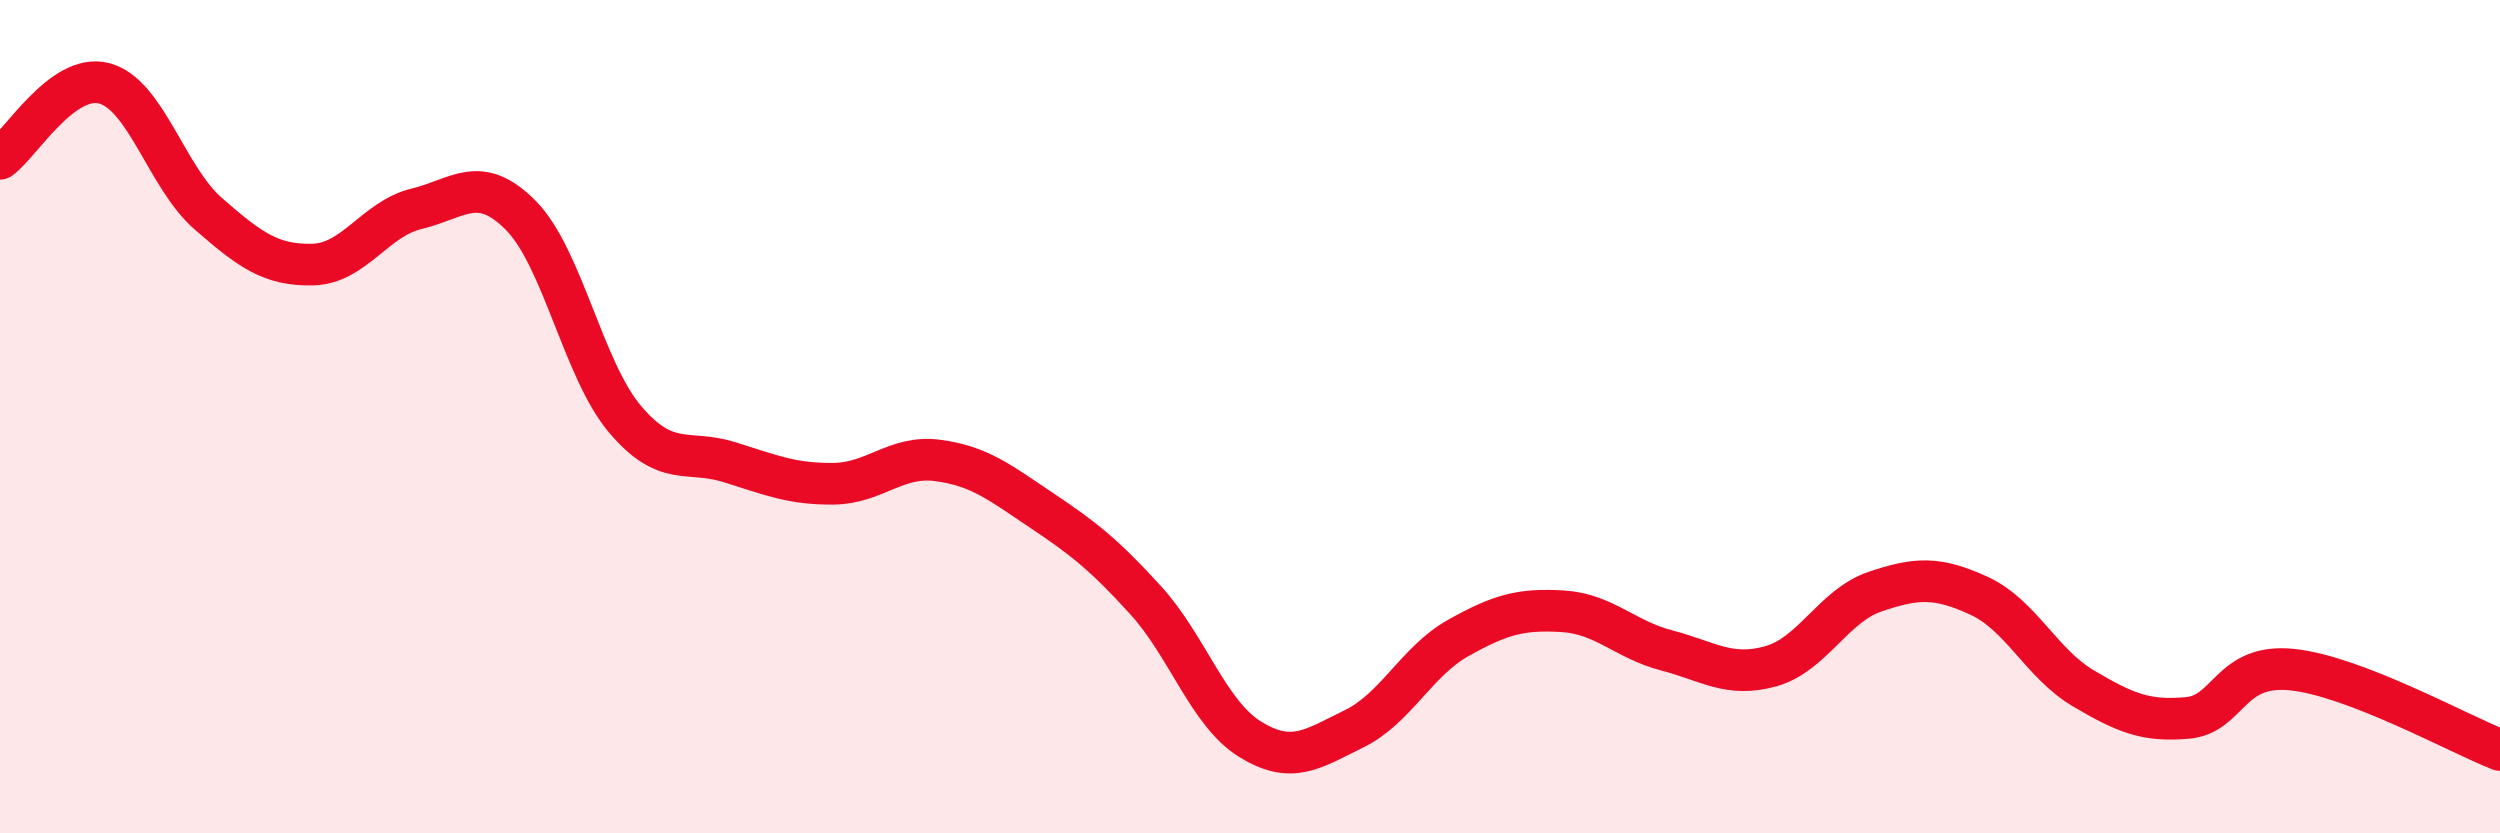
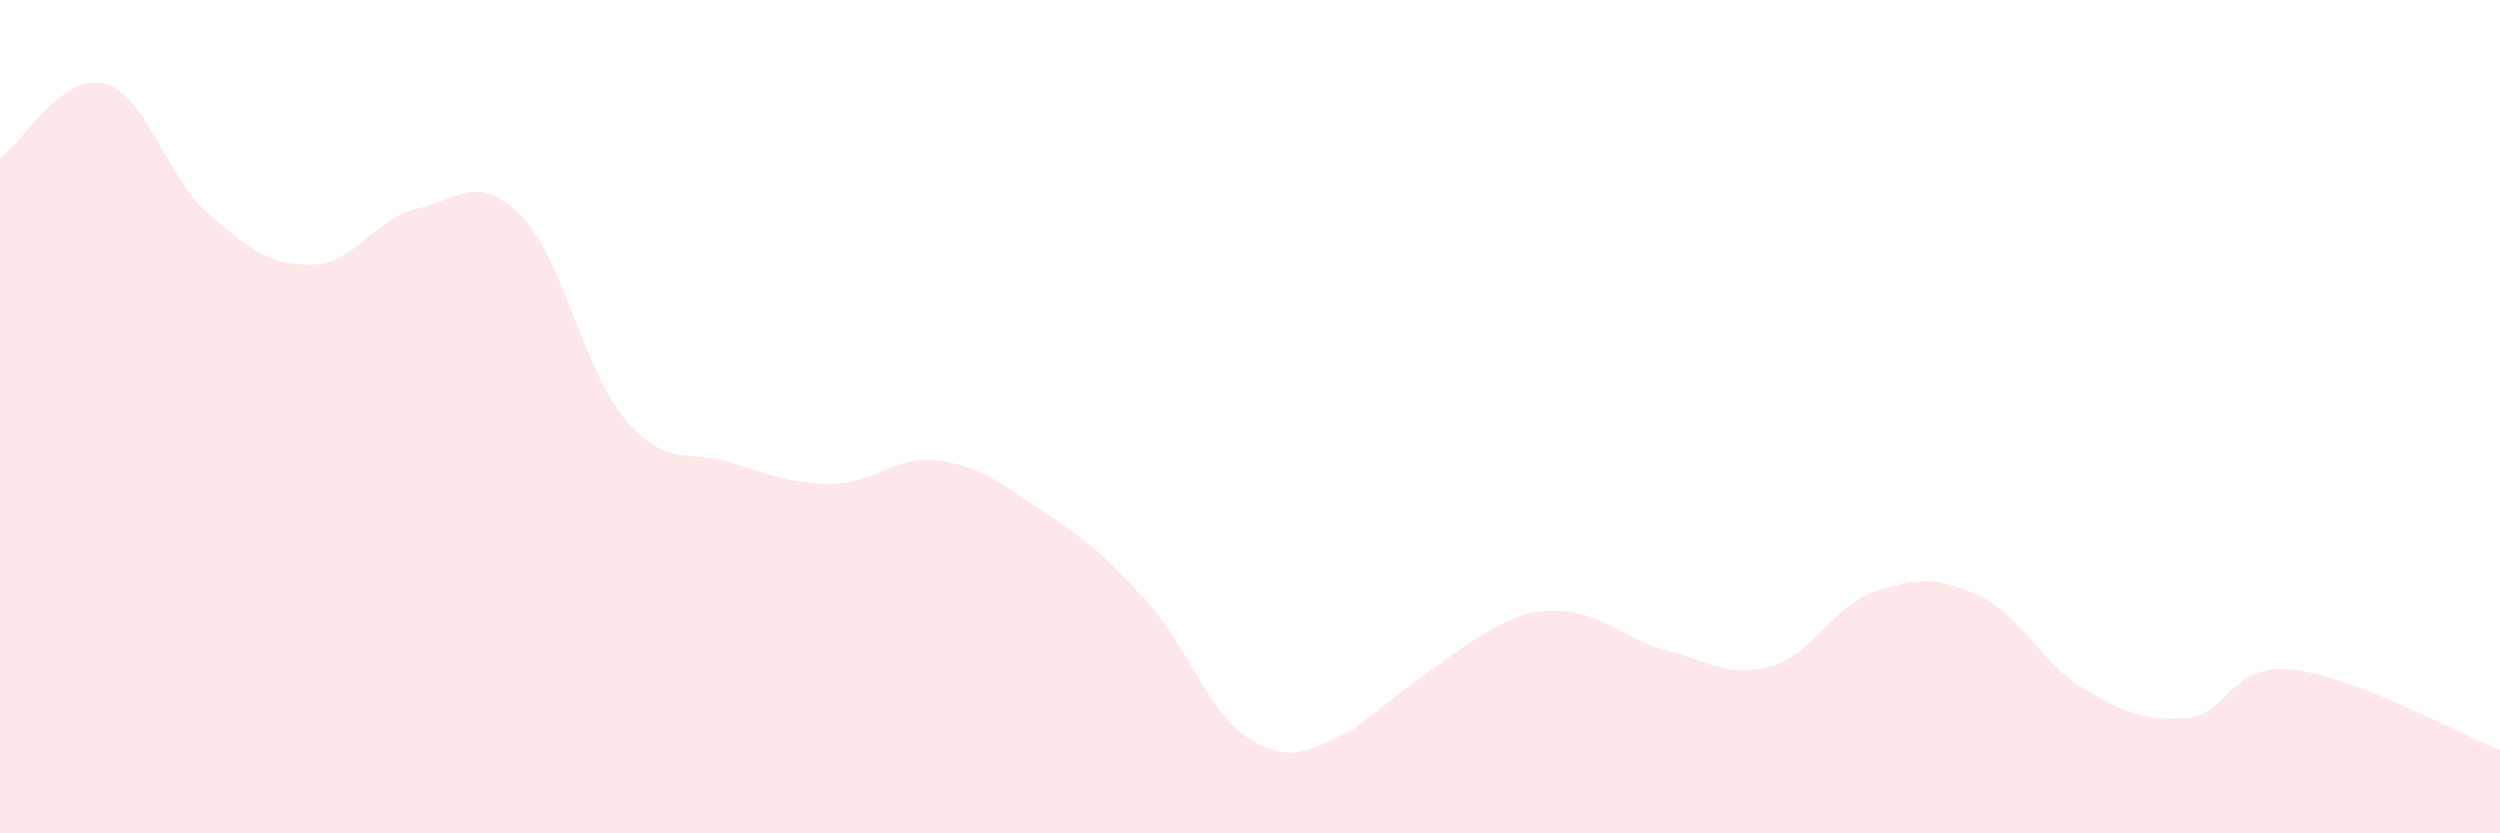
<svg xmlns="http://www.w3.org/2000/svg" width="60" height="20" viewBox="0 0 60 20">
-   <path d="M 0,3.81 C 0.5,3.45 1.5,1.74 2.5,2 C 3.5,2.26 4,4.26 5,5.13 C 6,6 6.5,6.37 7.5,6.35 C 8.5,6.33 9,5.25 10,5.01 C 11,4.77 11.5,4.16 12.5,5.17 C 13.5,6.18 14,8.88 15,10.06 C 16,11.24 16.5,10.78 17.5,11.09 C 18.5,11.4 19,11.62 20,11.61 C 21,11.6 21.5,10.92 22.5,11.05 C 23.5,11.18 24,11.58 25,12.25 C 26,12.92 26.5,13.31 27.5,14.41 C 28.5,15.51 29,17.12 30,17.74 C 31,18.36 31.5,17.98 32.5,17.49 C 33.5,17 34,15.87 35,15.31 C 36,14.75 36.5,14.61 37.5,14.67 C 38.5,14.73 39,15.35 40,15.61 C 41,15.87 41.5,16.27 42.5,15.99 C 43.5,15.71 44,14.54 45,14.2 C 46,13.86 46.5,13.84 47.5,14.3 C 48.5,14.76 49,15.93 50,16.52 C 51,17.11 51.5,17.32 52.5,17.23 C 53.5,17.14 53.5,15.92 55,16.07 C 56.5,16.22 59,17.61 60,18L60 20L0 20Z" fill="#EB0A25" opacity="0.1" stroke-linecap="round" stroke-linejoin="round" />
-   <path d="M 0,3.81 C 0.5,3.45 1.5,1.74 2.5,2 C 3.5,2.26 4,4.26 5,5.13 C 6,6 6.5,6.37 7.5,6.35 C 8.5,6.33 9,5.25 10,5.01 C 11,4.77 11.5,4.16 12.5,5.17 C 13.5,6.18 14,8.88 15,10.06 C 16,11.24 16.5,10.78 17.5,11.09 C 18.5,11.4 19,11.62 20,11.61 C 21,11.6 21.5,10.92 22.5,11.05 C 23.5,11.18 24,11.58 25,12.25 C 26,12.92 26.5,13.31 27.5,14.41 C 28.5,15.51 29,17.12 30,17.74 C 31,18.36 31.5,17.98 32.5,17.49 C 33.5,17 34,15.87 35,15.31 C 36,14.75 36.5,14.61 37.5,14.67 C 38.5,14.73 39,15.35 40,15.61 C 41,15.87 41.5,16.27 42.5,15.99 C 43.5,15.71 44,14.54 45,14.2 C 46,13.86 46.5,13.84 47.5,14.3 C 48.5,14.76 49,15.93 50,16.52 C 51,17.11 51.5,17.32 52.5,17.23 C 53.5,17.14 53.5,15.92 55,16.07 C 56.5,16.22 59,17.61 60,18" stroke="#EB0A25" stroke-width="1" fill="none" stroke-linecap="round" stroke-linejoin="round" />
+   <path d="M 0,3.81 C 0.5,3.45 1.5,1.74 2.5,2 C 3.5,2.26 4,4.26 5,5.13 C 6,6 6.5,6.37 7.5,6.35 C 8.5,6.33 9,5.25 10,5.01 C 11,4.77 11.5,4.16 12.5,5.17 C 13.5,6.18 14,8.88 15,10.06 C 16,11.24 16.5,10.78 17.5,11.09 C 18.5,11.4 19,11.62 20,11.61 C 21,11.6 21.5,10.92 22.5,11.05 C 23.5,11.18 24,11.58 25,12.25 C 26,12.92 26.5,13.31 27.5,14.41 C 28.5,15.51 29,17.12 30,17.74 C 31,18.36 31.5,17.98 32.5,17.49 C 36,14.75 36.5,14.61 37.5,14.67 C 38.5,14.73 39,15.35 40,15.61 C 41,15.87 41.5,16.27 42.5,15.99 C 43.5,15.71 44,14.54 45,14.2 C 46,13.86 46.5,13.84 47.5,14.3 C 48.5,14.76 49,15.93 50,16.52 C 51,17.11 51.5,17.32 52.5,17.23 C 53.5,17.14 53.5,15.92 55,16.07 C 56.5,16.22 59,17.61 60,18L60 20L0 20Z" fill="#EB0A25" opacity="0.1" stroke-linecap="round" stroke-linejoin="round" />
</svg>